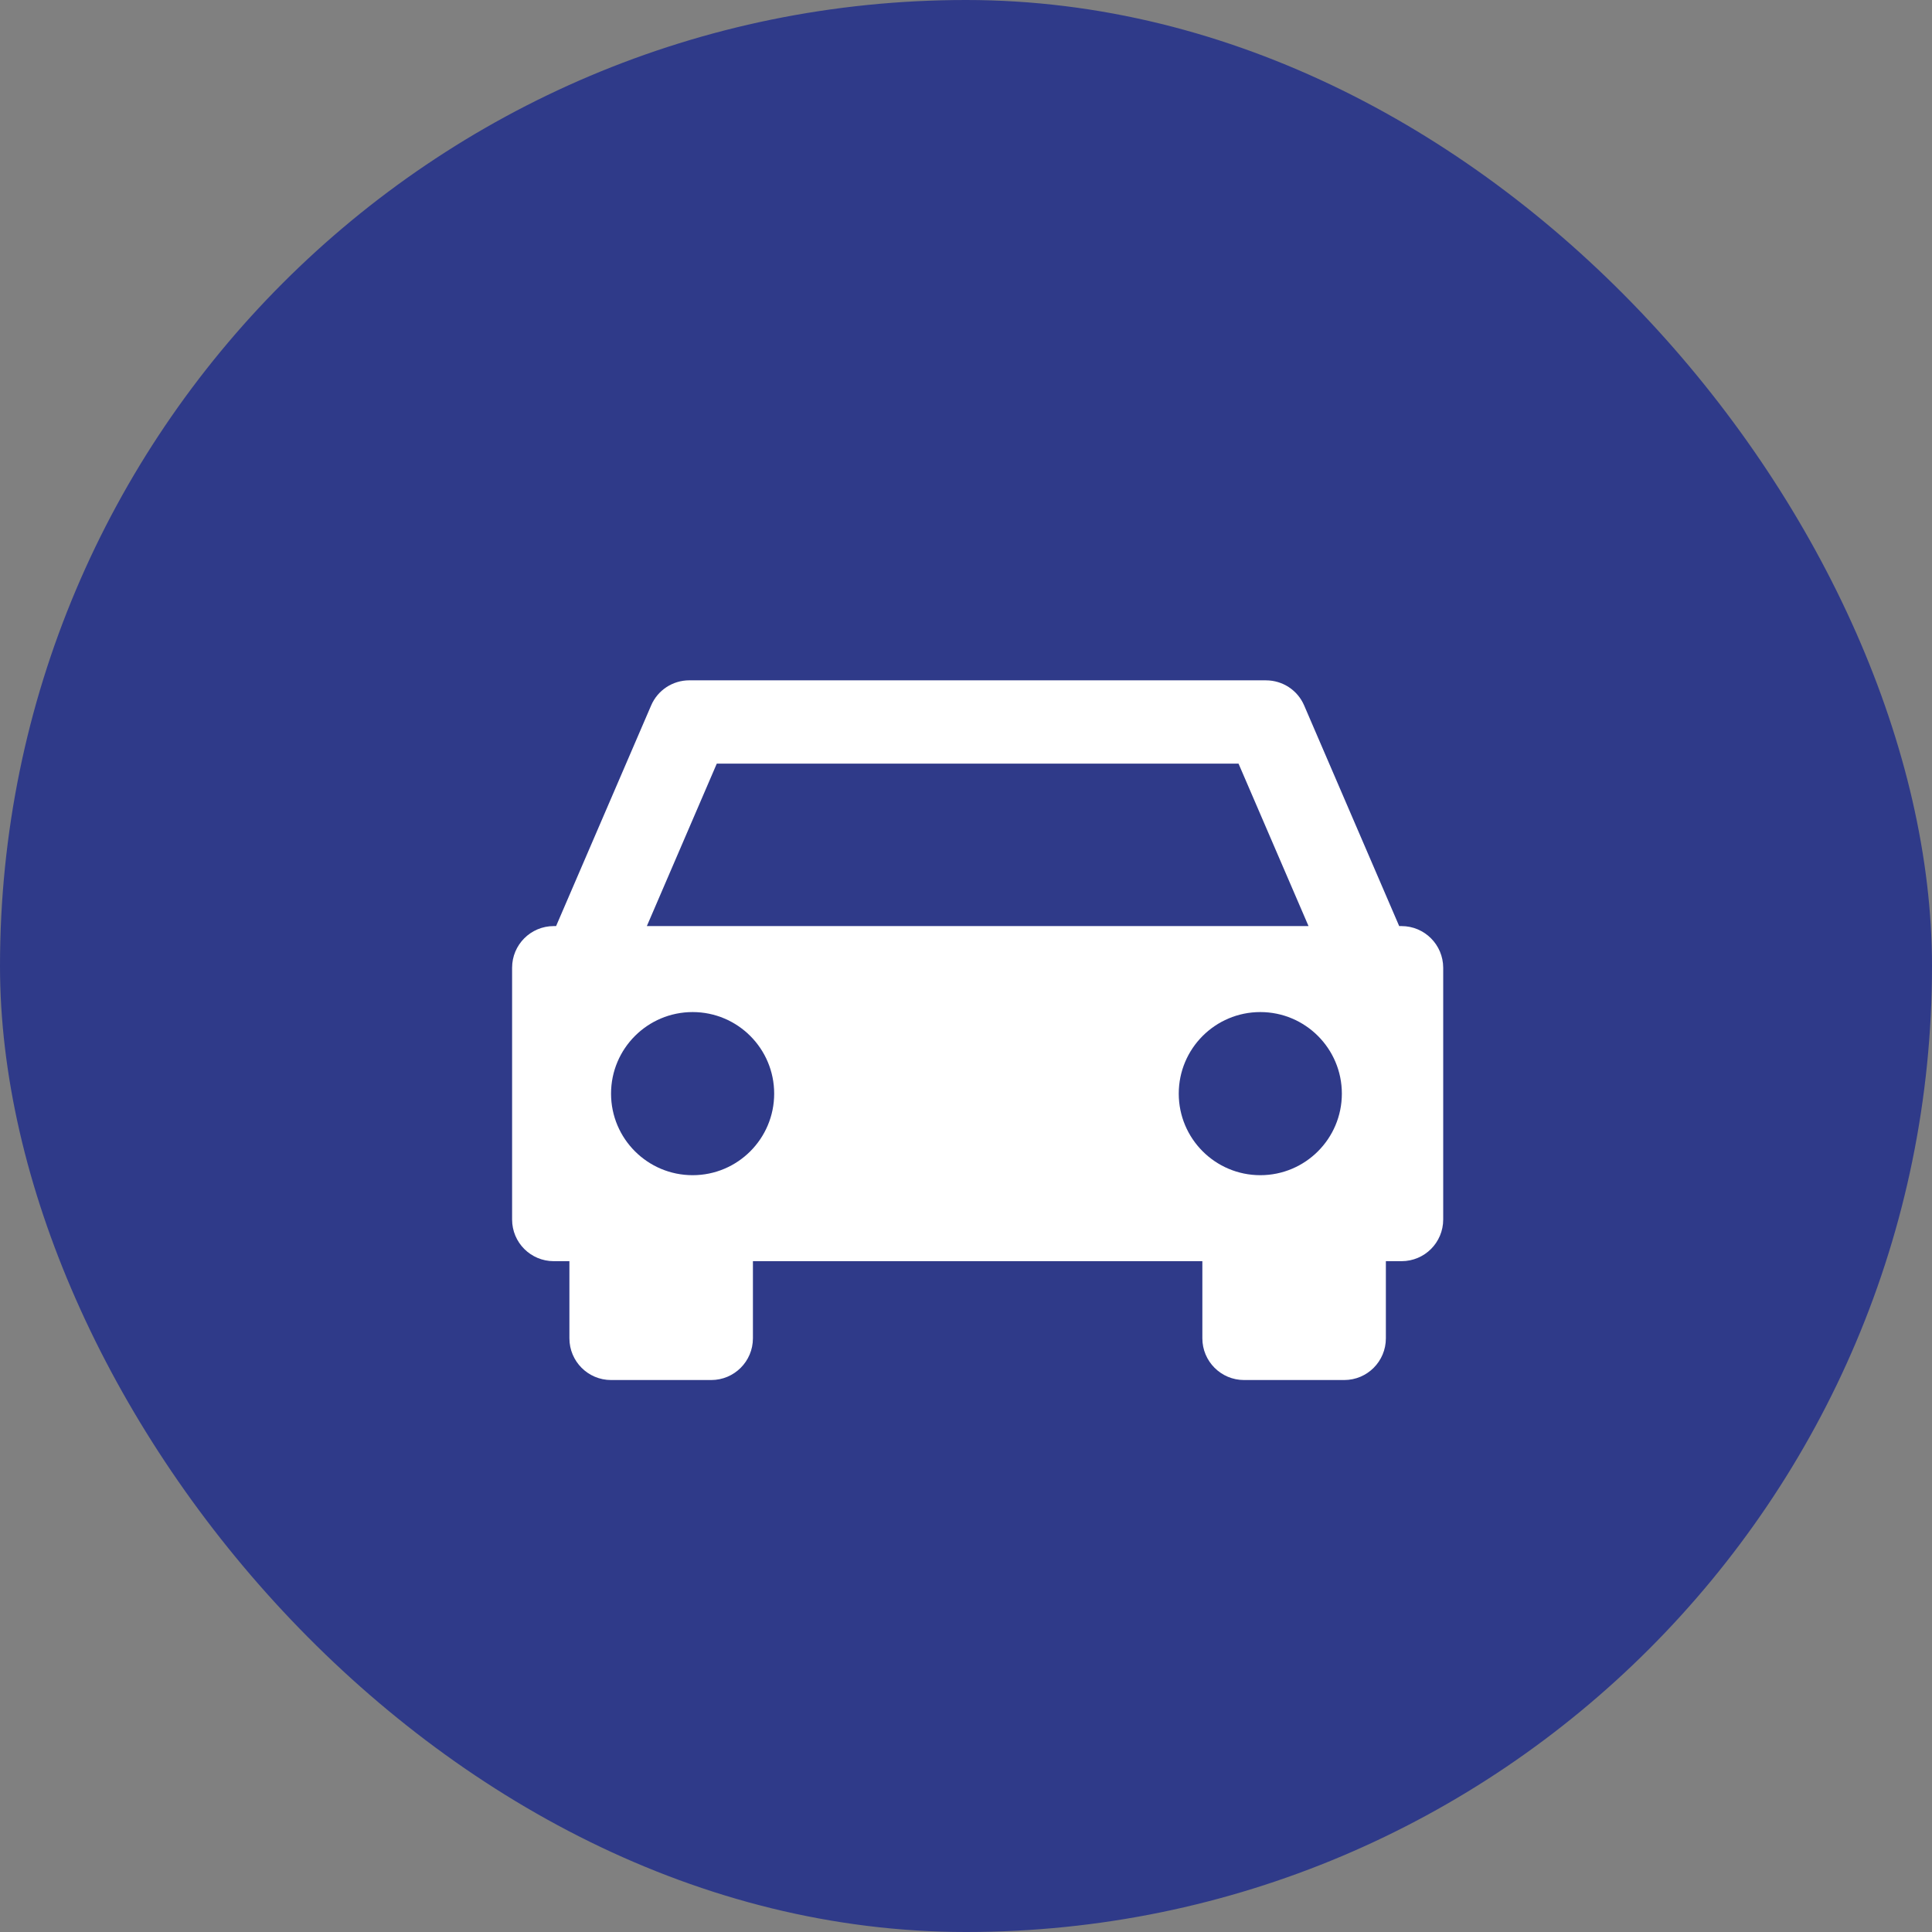
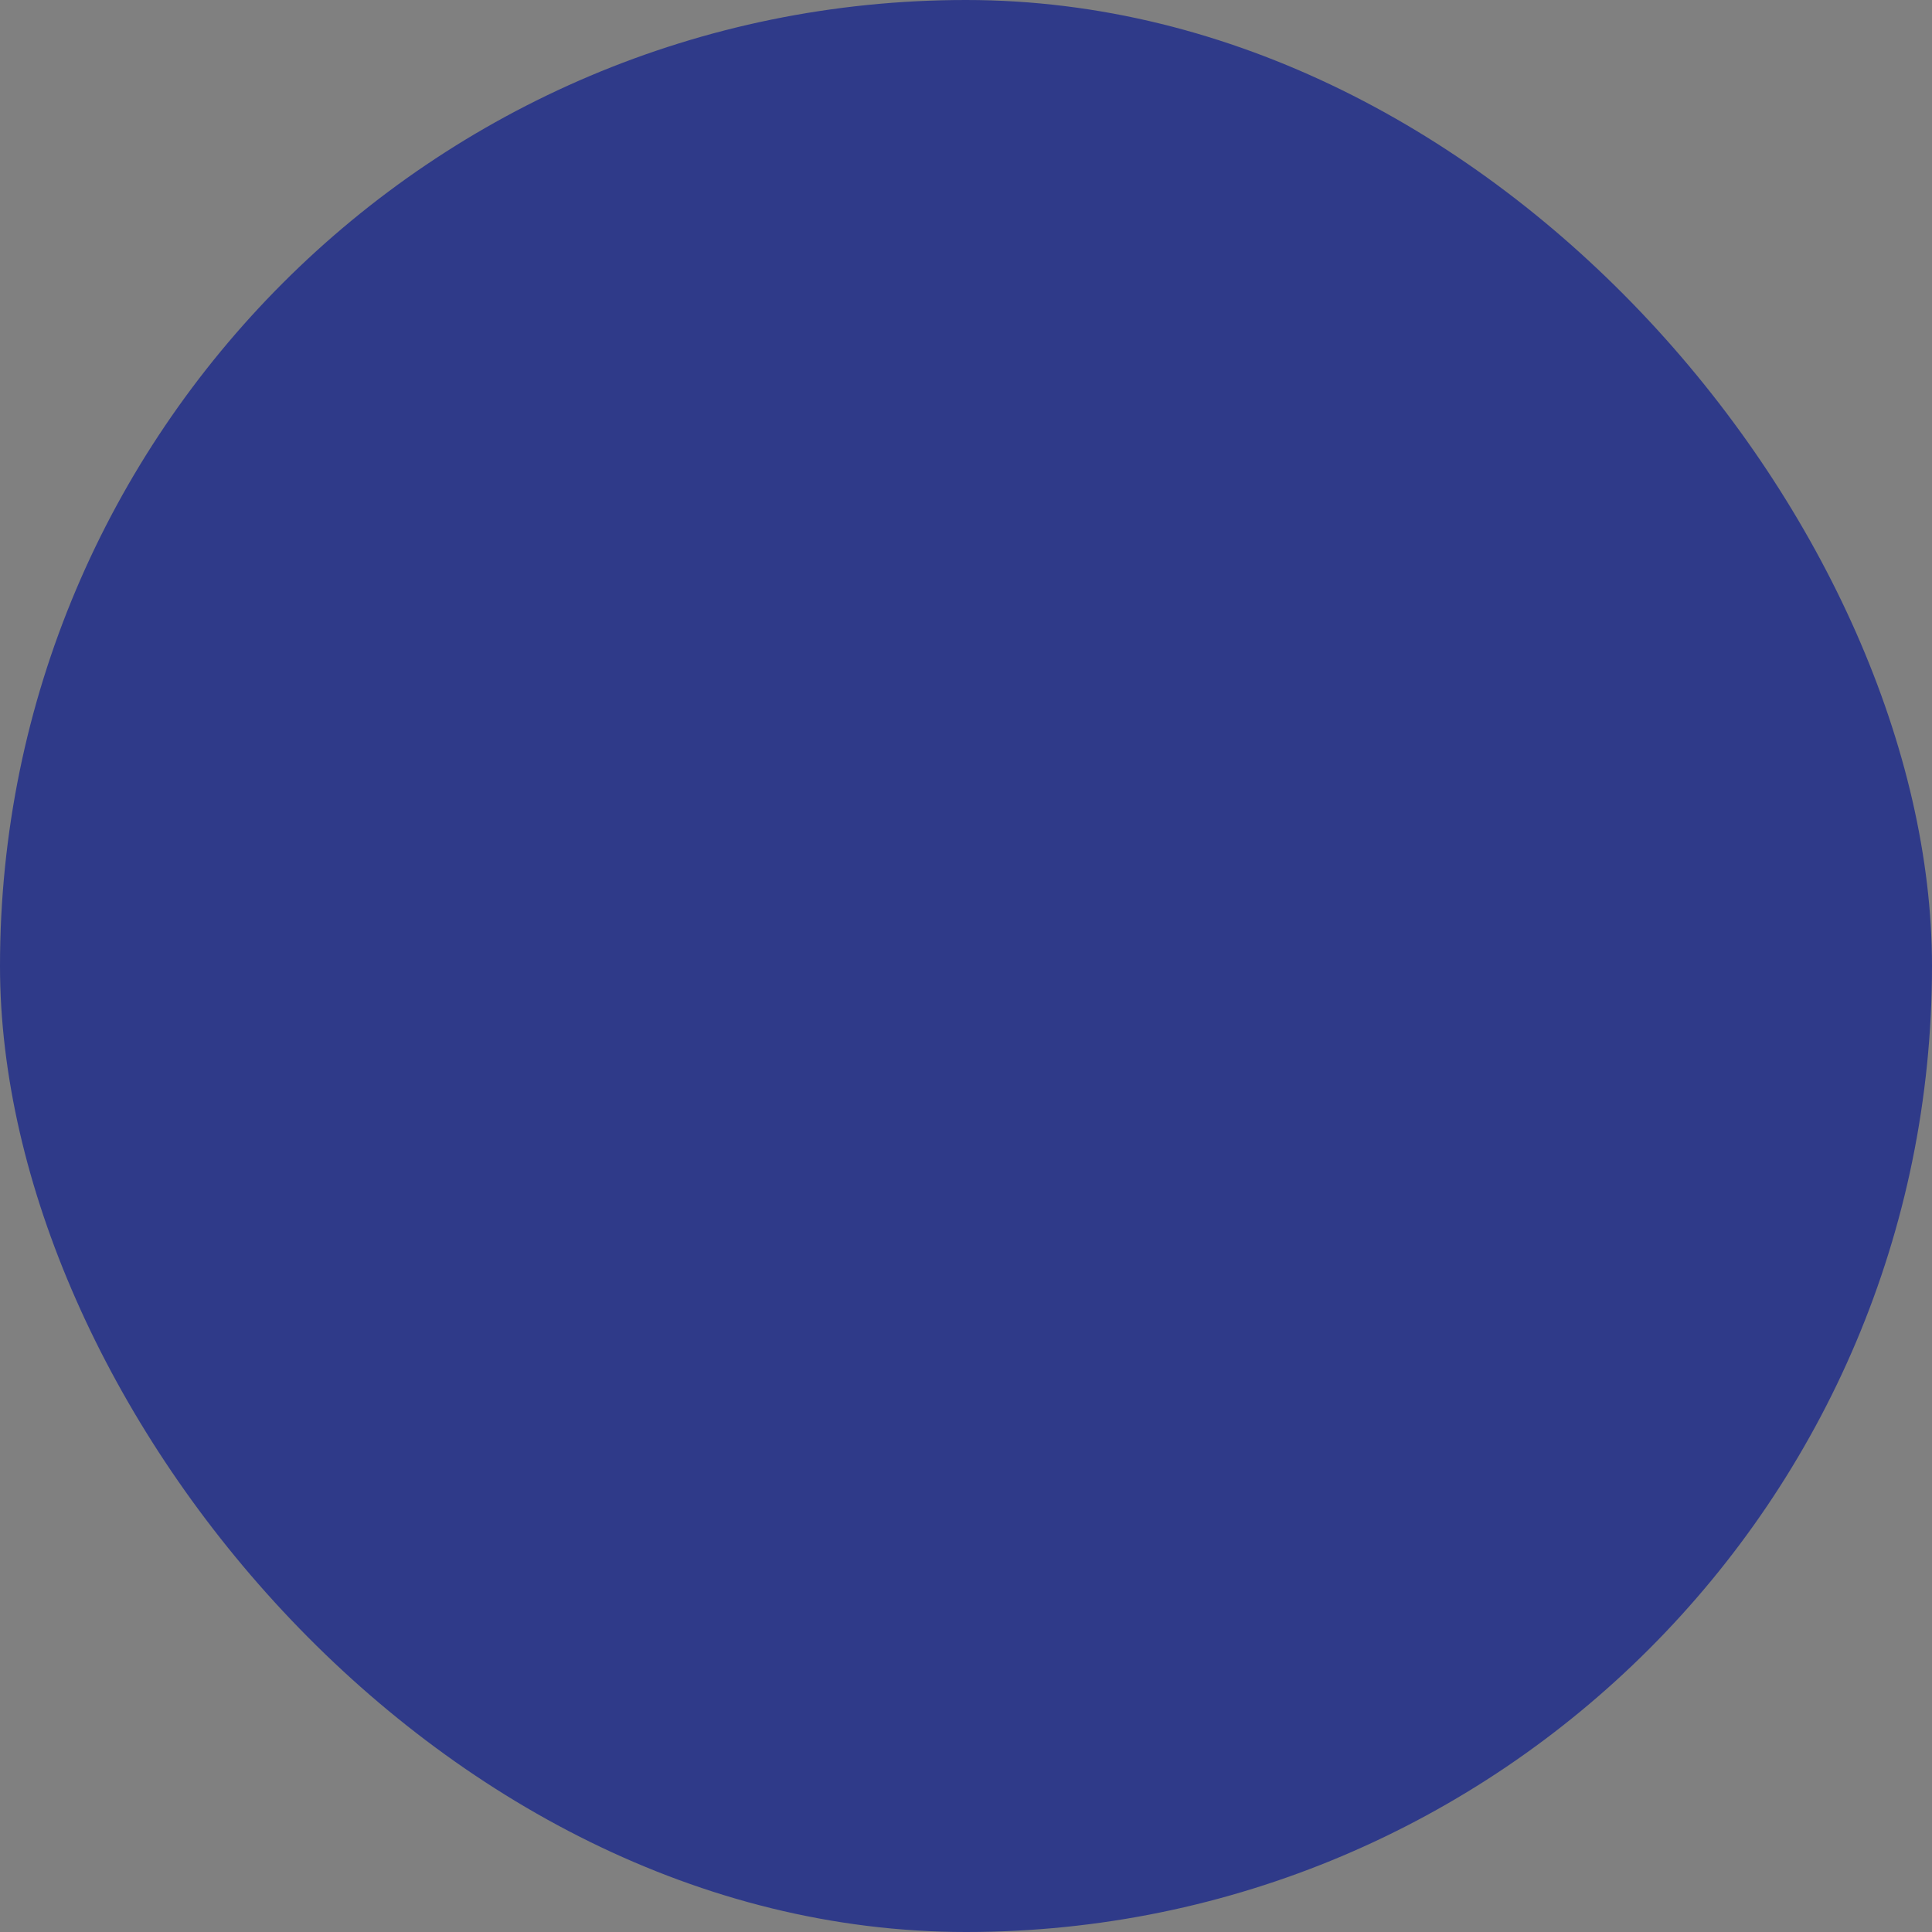
<svg xmlns="http://www.w3.org/2000/svg" width="83" height="83" viewBox="0 0 83 83" fill="none">
  <rect x="0" y="0" width="83" height="83" fill="#808080" stroke="none" />
  <rect width="83" height="83" rx="41.5" fill="#2F3A89" />
  <g clip-path="url(#clip0_819:398)">
-     <path d="M60.208 39.785H60.11L56.028 30.308C55.746 29.65 55.102 29.228 54.385 29.228H49.456H48.182C47.091 29.227 48.082 29.227 47.091 29.227L37.273 29.227C36.284 29.227 36.909 29.227 35.818 29.227L34.541 29.227H29.615C28.9 29.227 28.255 29.649 27.973 30.307L23.89 39.785H23.79C22.801 39.785 22 40.586 22 41.575V44.541V52.39C22 53.382 22.801 54.181 23.79 54.181H24.462V57.495C24.462 58.485 25.263 59.287 26.252 59.287H30.555C31.544 59.287 32.346 58.485 32.346 57.495V54.181H51.654V57.495C51.654 58.485 52.456 59.287 53.446 59.287H57.747C58.739 59.287 59.538 58.485 59.538 57.495V54.181H60.21C61.202 54.181 62.001 53.382 62.001 52.39V44.541V41.575C61.998 40.586 61.2 39.785 60.208 39.785ZM30.794 32.805H53.208L56.215 39.785H27.789L30.794 32.805ZM29.756 50.487C27.821 50.487 26.251 48.918 26.251 46.983C26.251 45.049 27.82 43.479 29.756 43.479C31.691 43.479 33.259 45.049 33.259 46.983C33.259 48.918 31.691 50.487 29.756 50.487ZM54.144 50.487C52.211 50.487 50.64 48.918 50.64 46.983C50.64 45.049 52.209 43.479 54.144 43.479C56.078 43.479 57.647 45.049 57.647 46.983C57.647 48.918 56.078 50.487 54.144 50.487Z" fill="white" />
-   </g>
+     </g>
  <defs>
    <clipPath id="clip0_819:398">
-       <rect width="40" height="40" fill="white" transform="translate(22 22)" />
-     </clipPath>
+       </clipPath>
  </defs>
</svg>